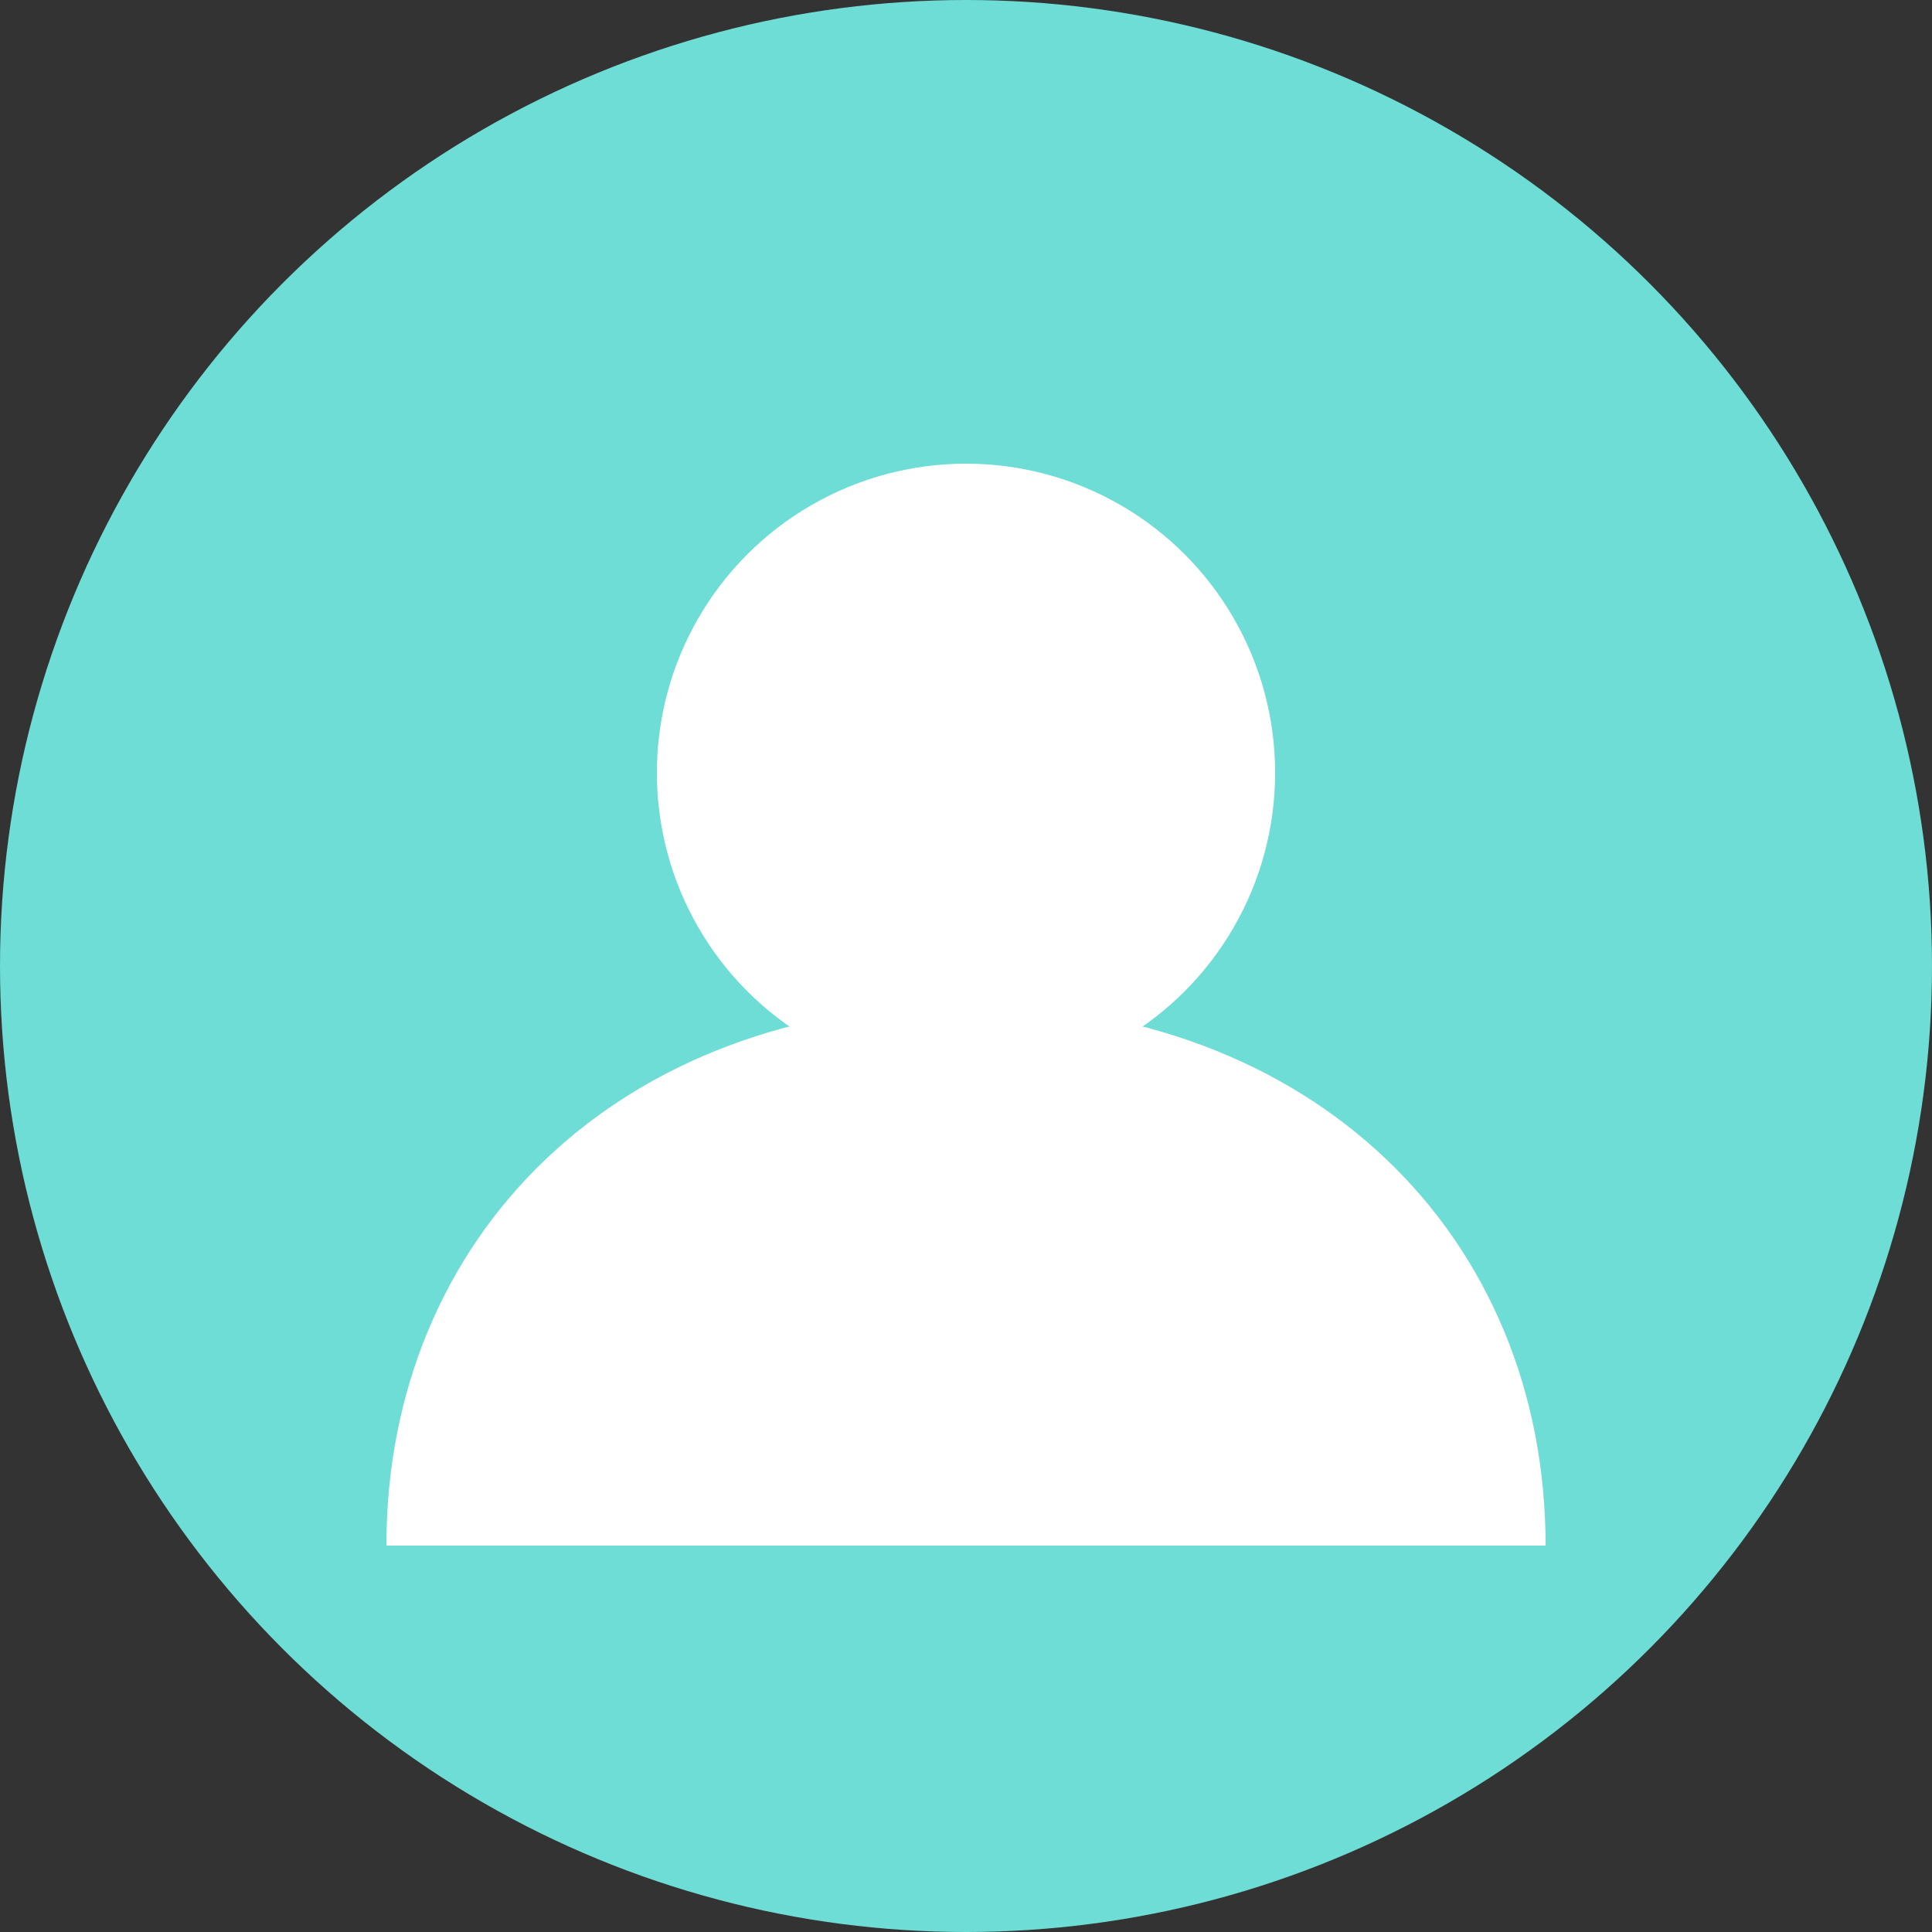
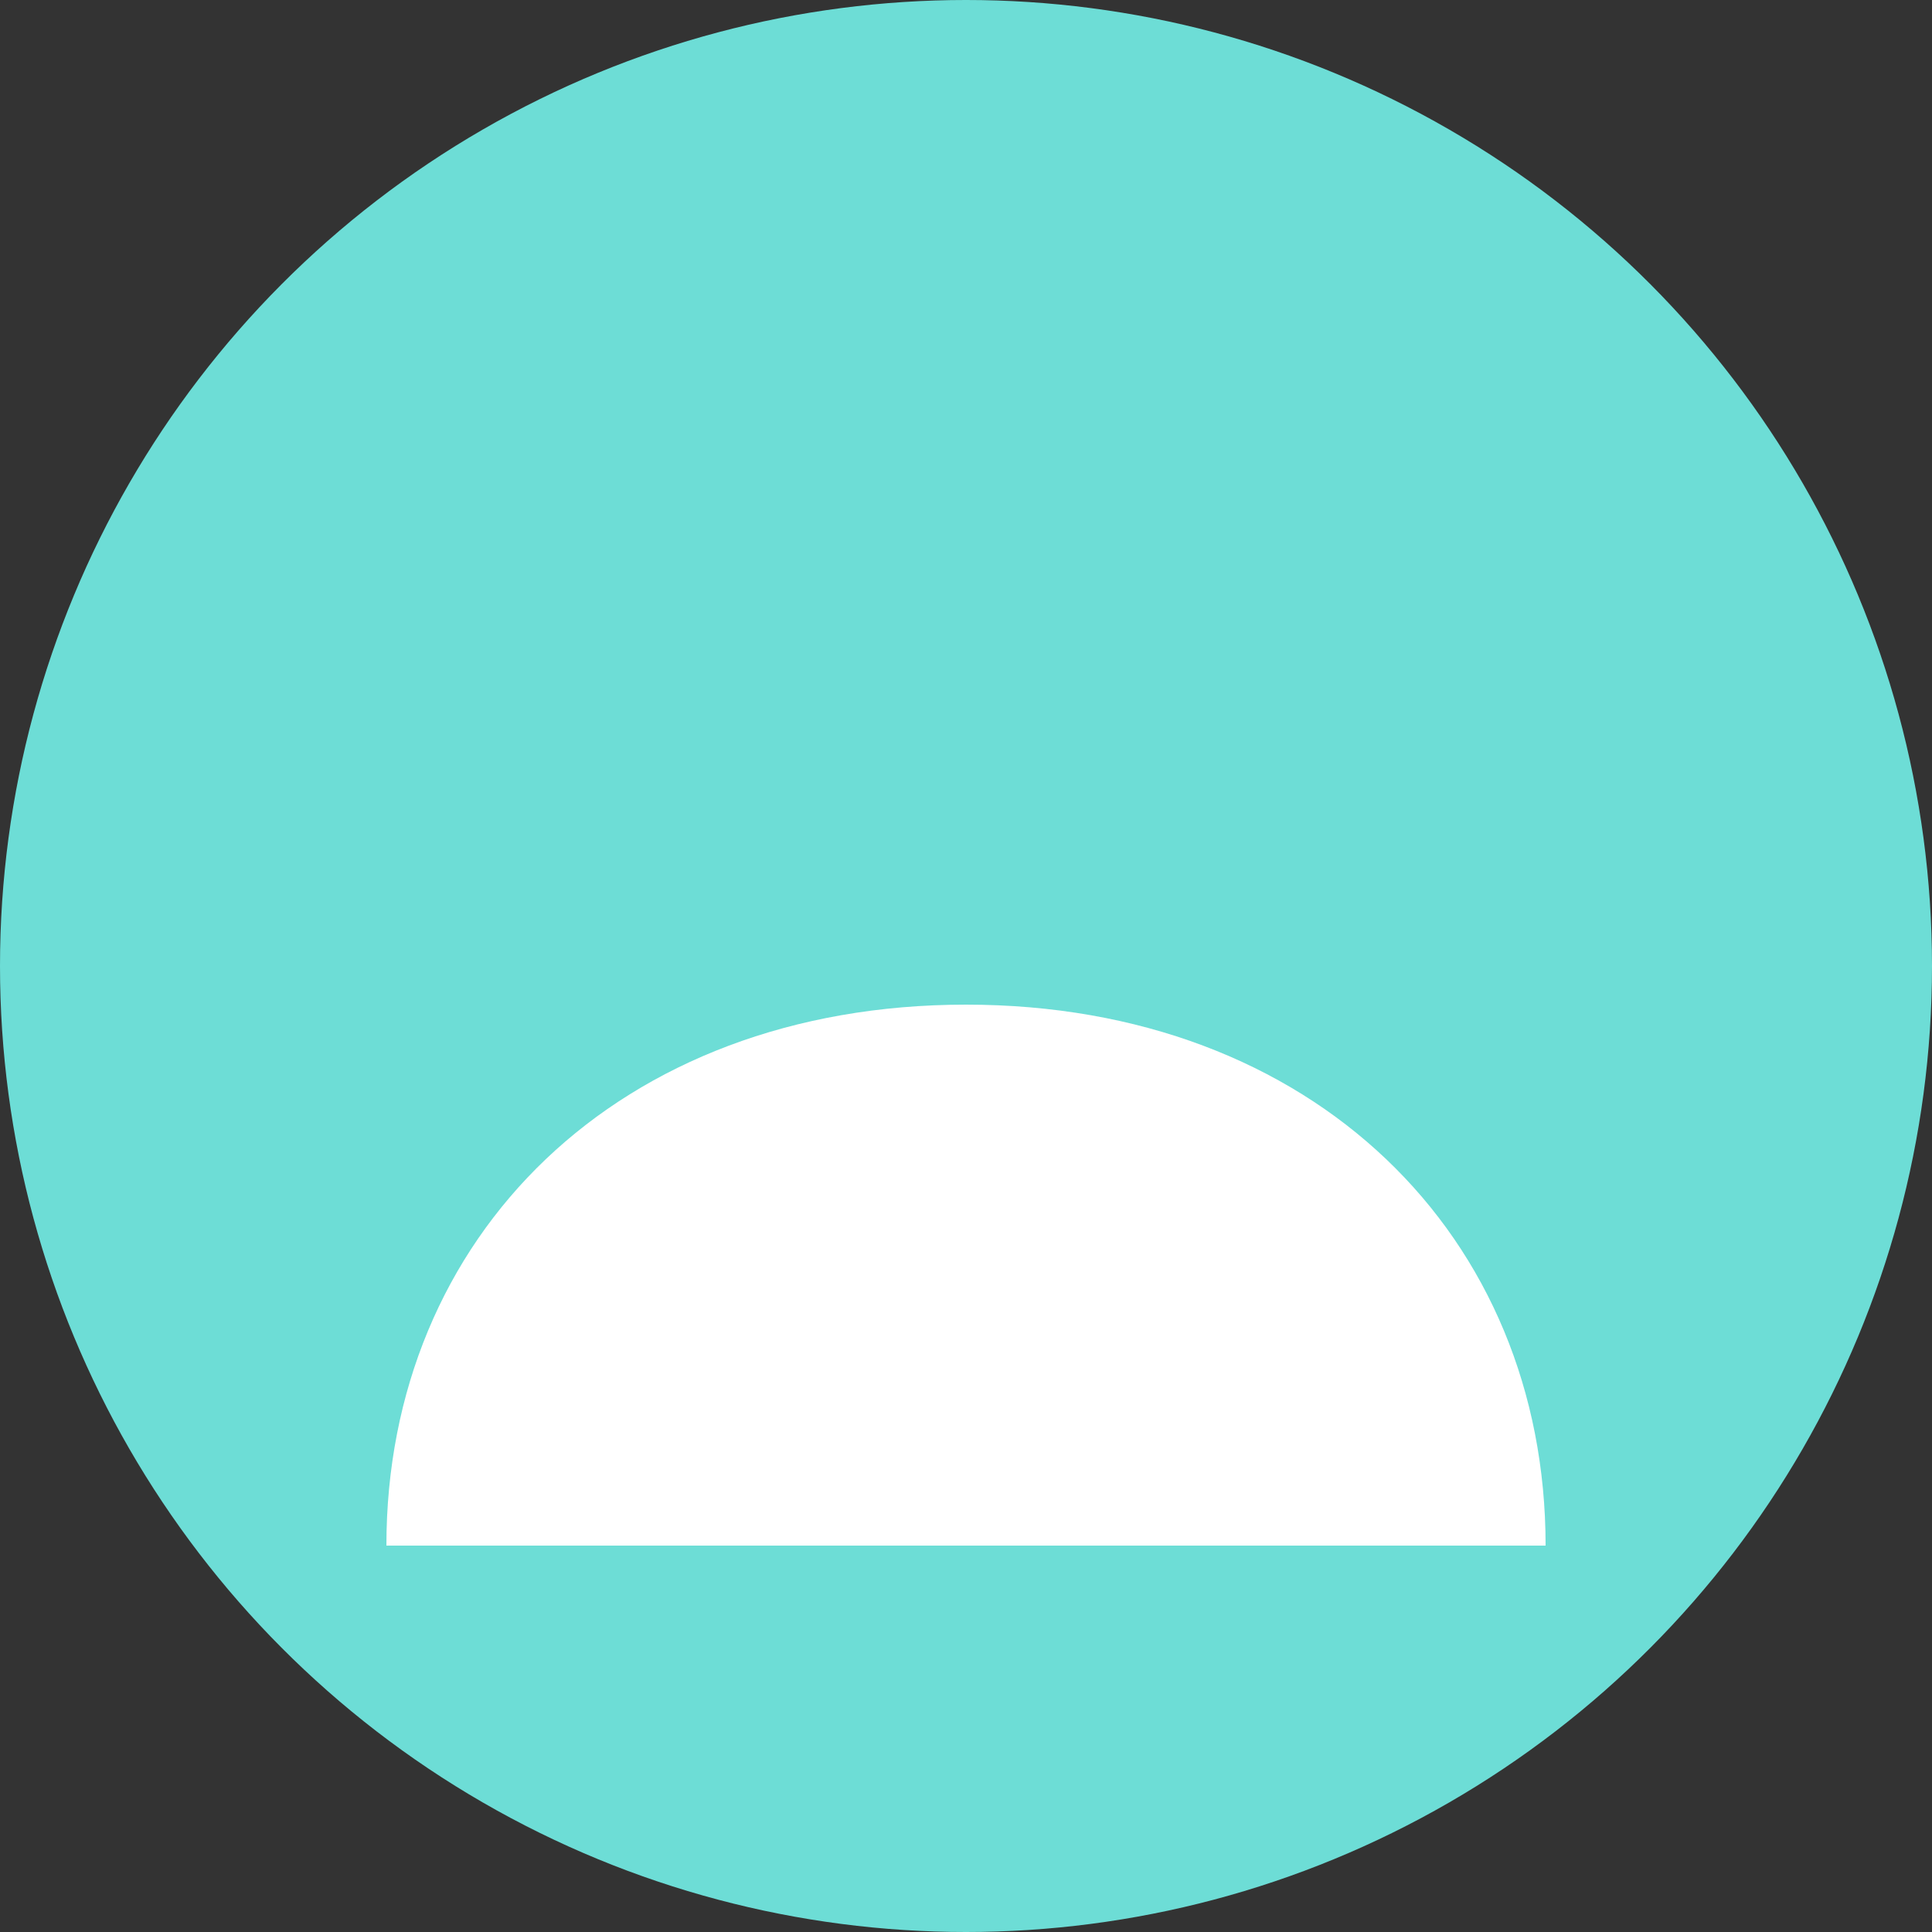
<svg xmlns="http://www.w3.org/2000/svg" width="50" height="50" viewBox="0 0 50 50" fill="none">
  <rect x="0" y="0" width="50" height="50" fill="#333333" stroke="none" />
  <circle cx="25" cy="25" r="25" fill="#6DDDD6" />
-   <circle cx="25" cy="20" r="8" fill="white" />
  <path d="M10 40C10 32 16 26 25 26C34 26 40 32 40 40" fill="white" />
</svg>